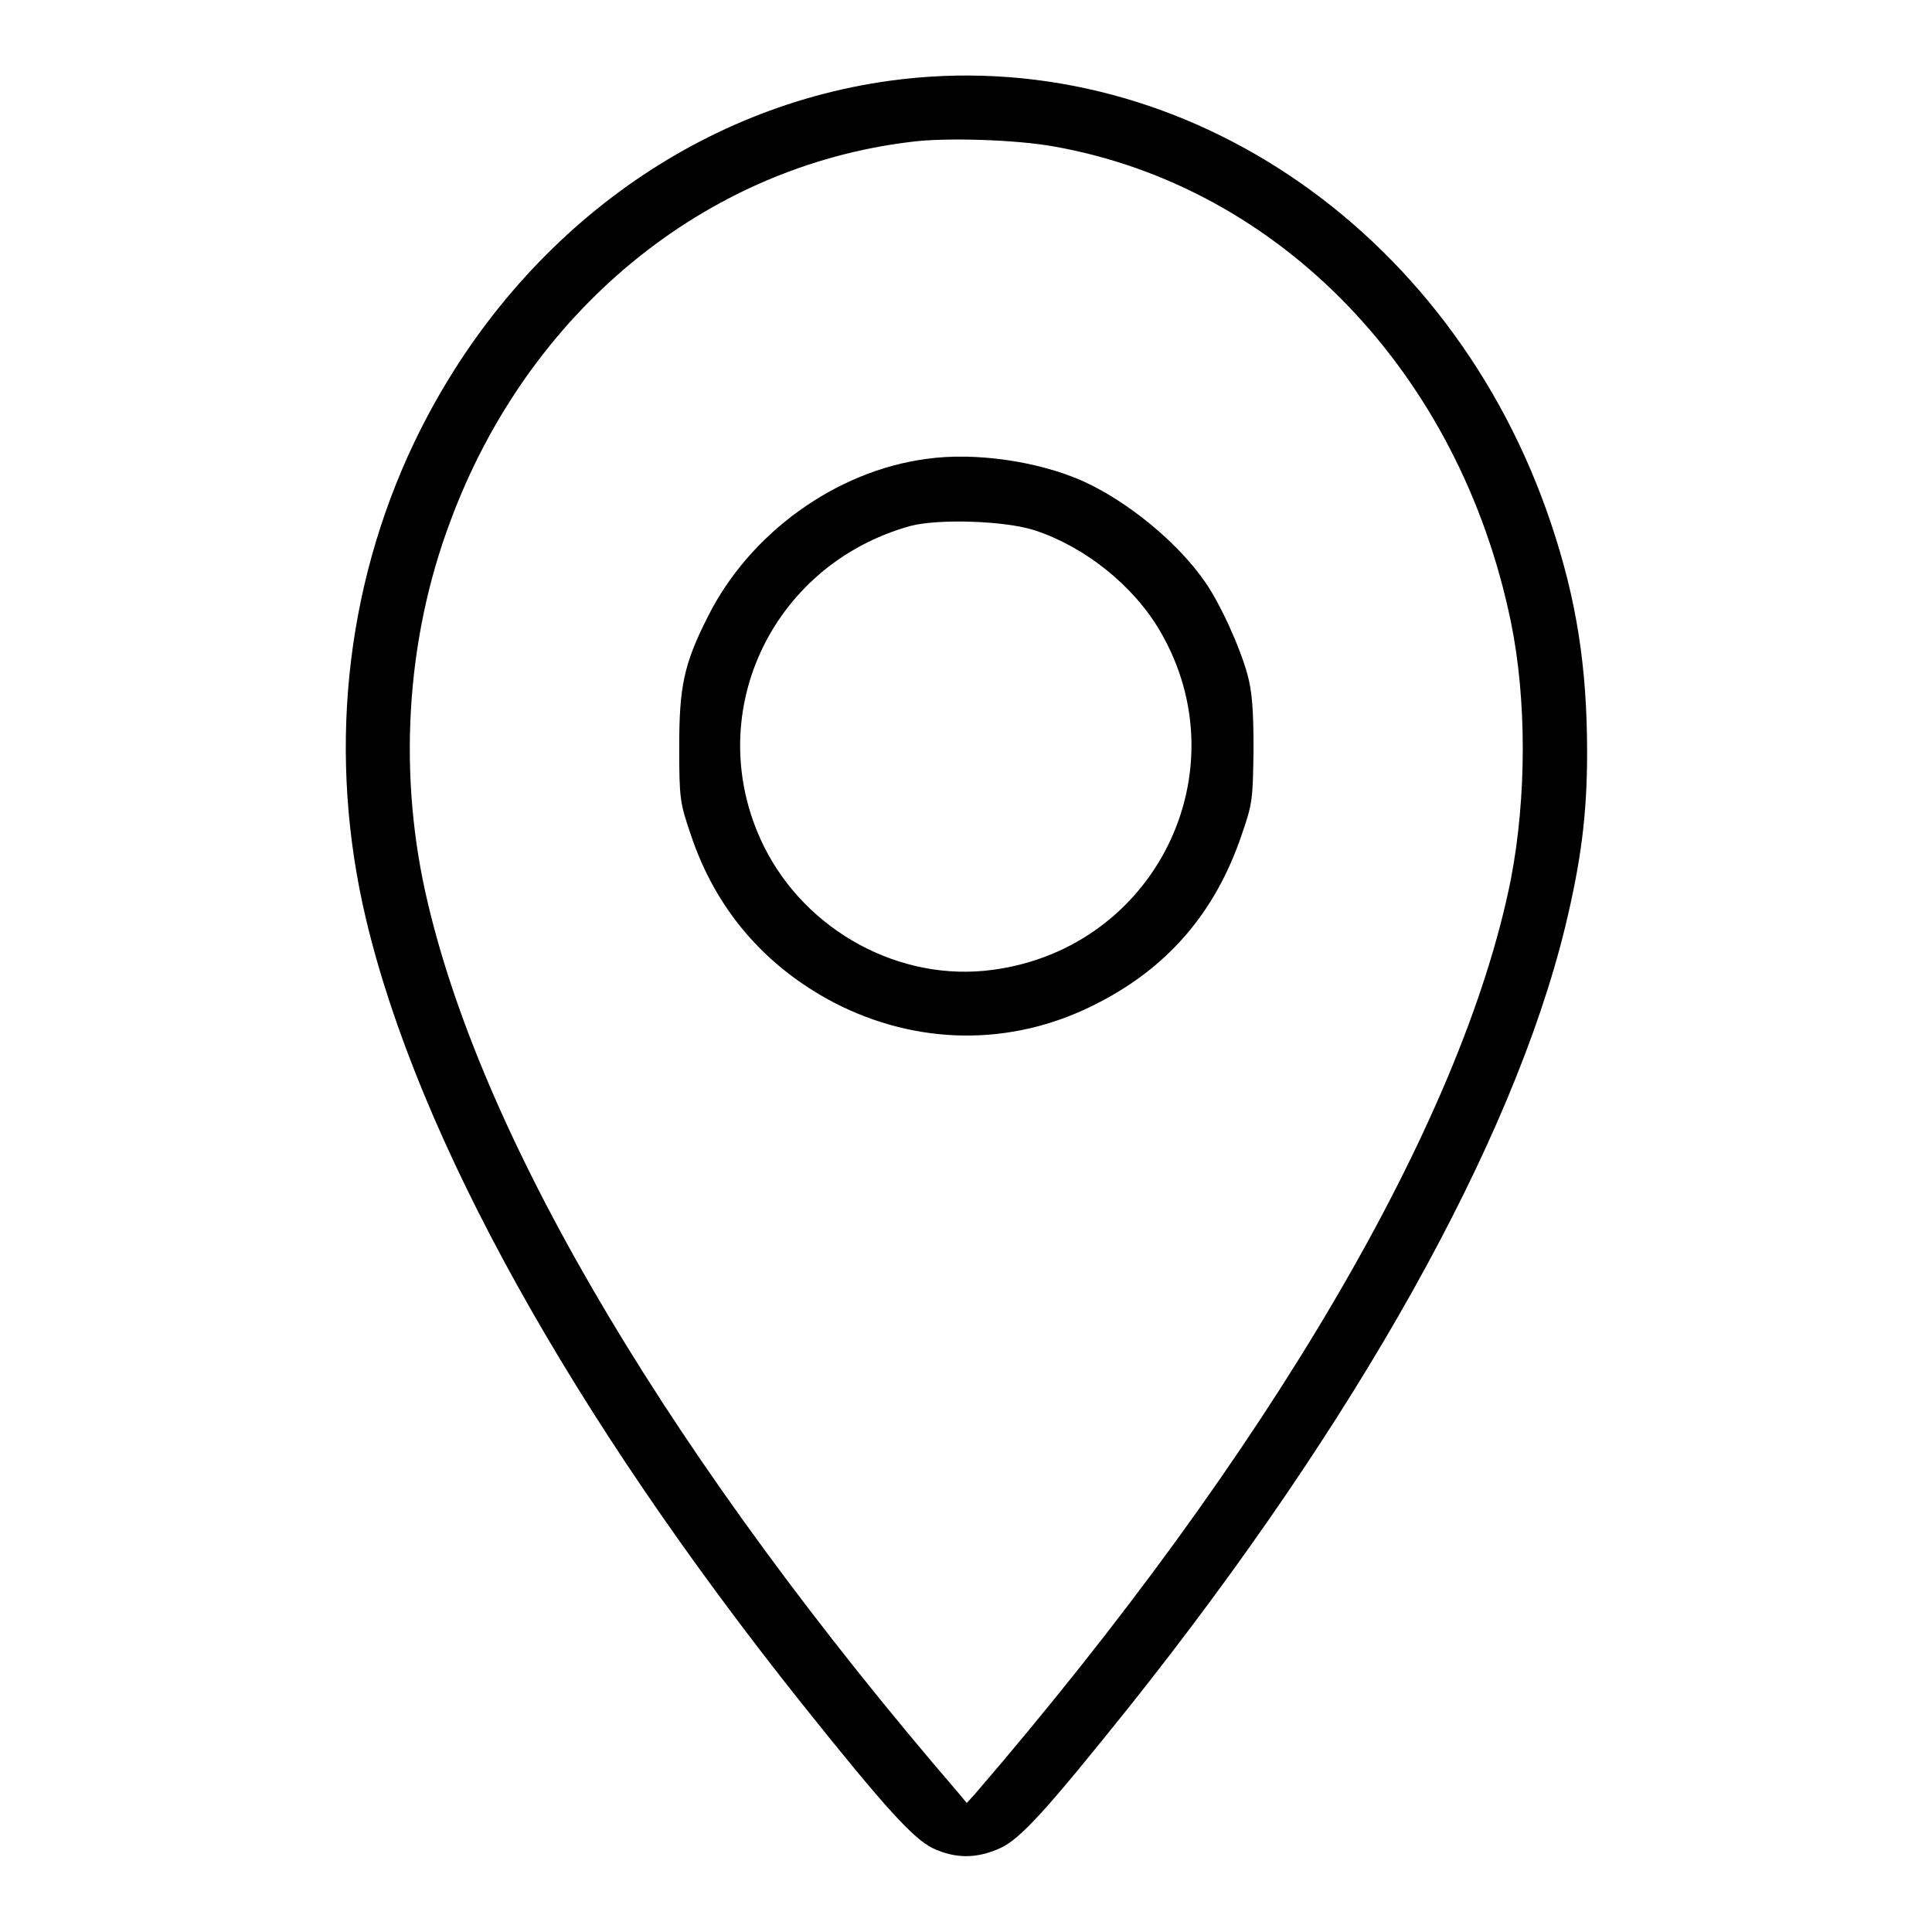
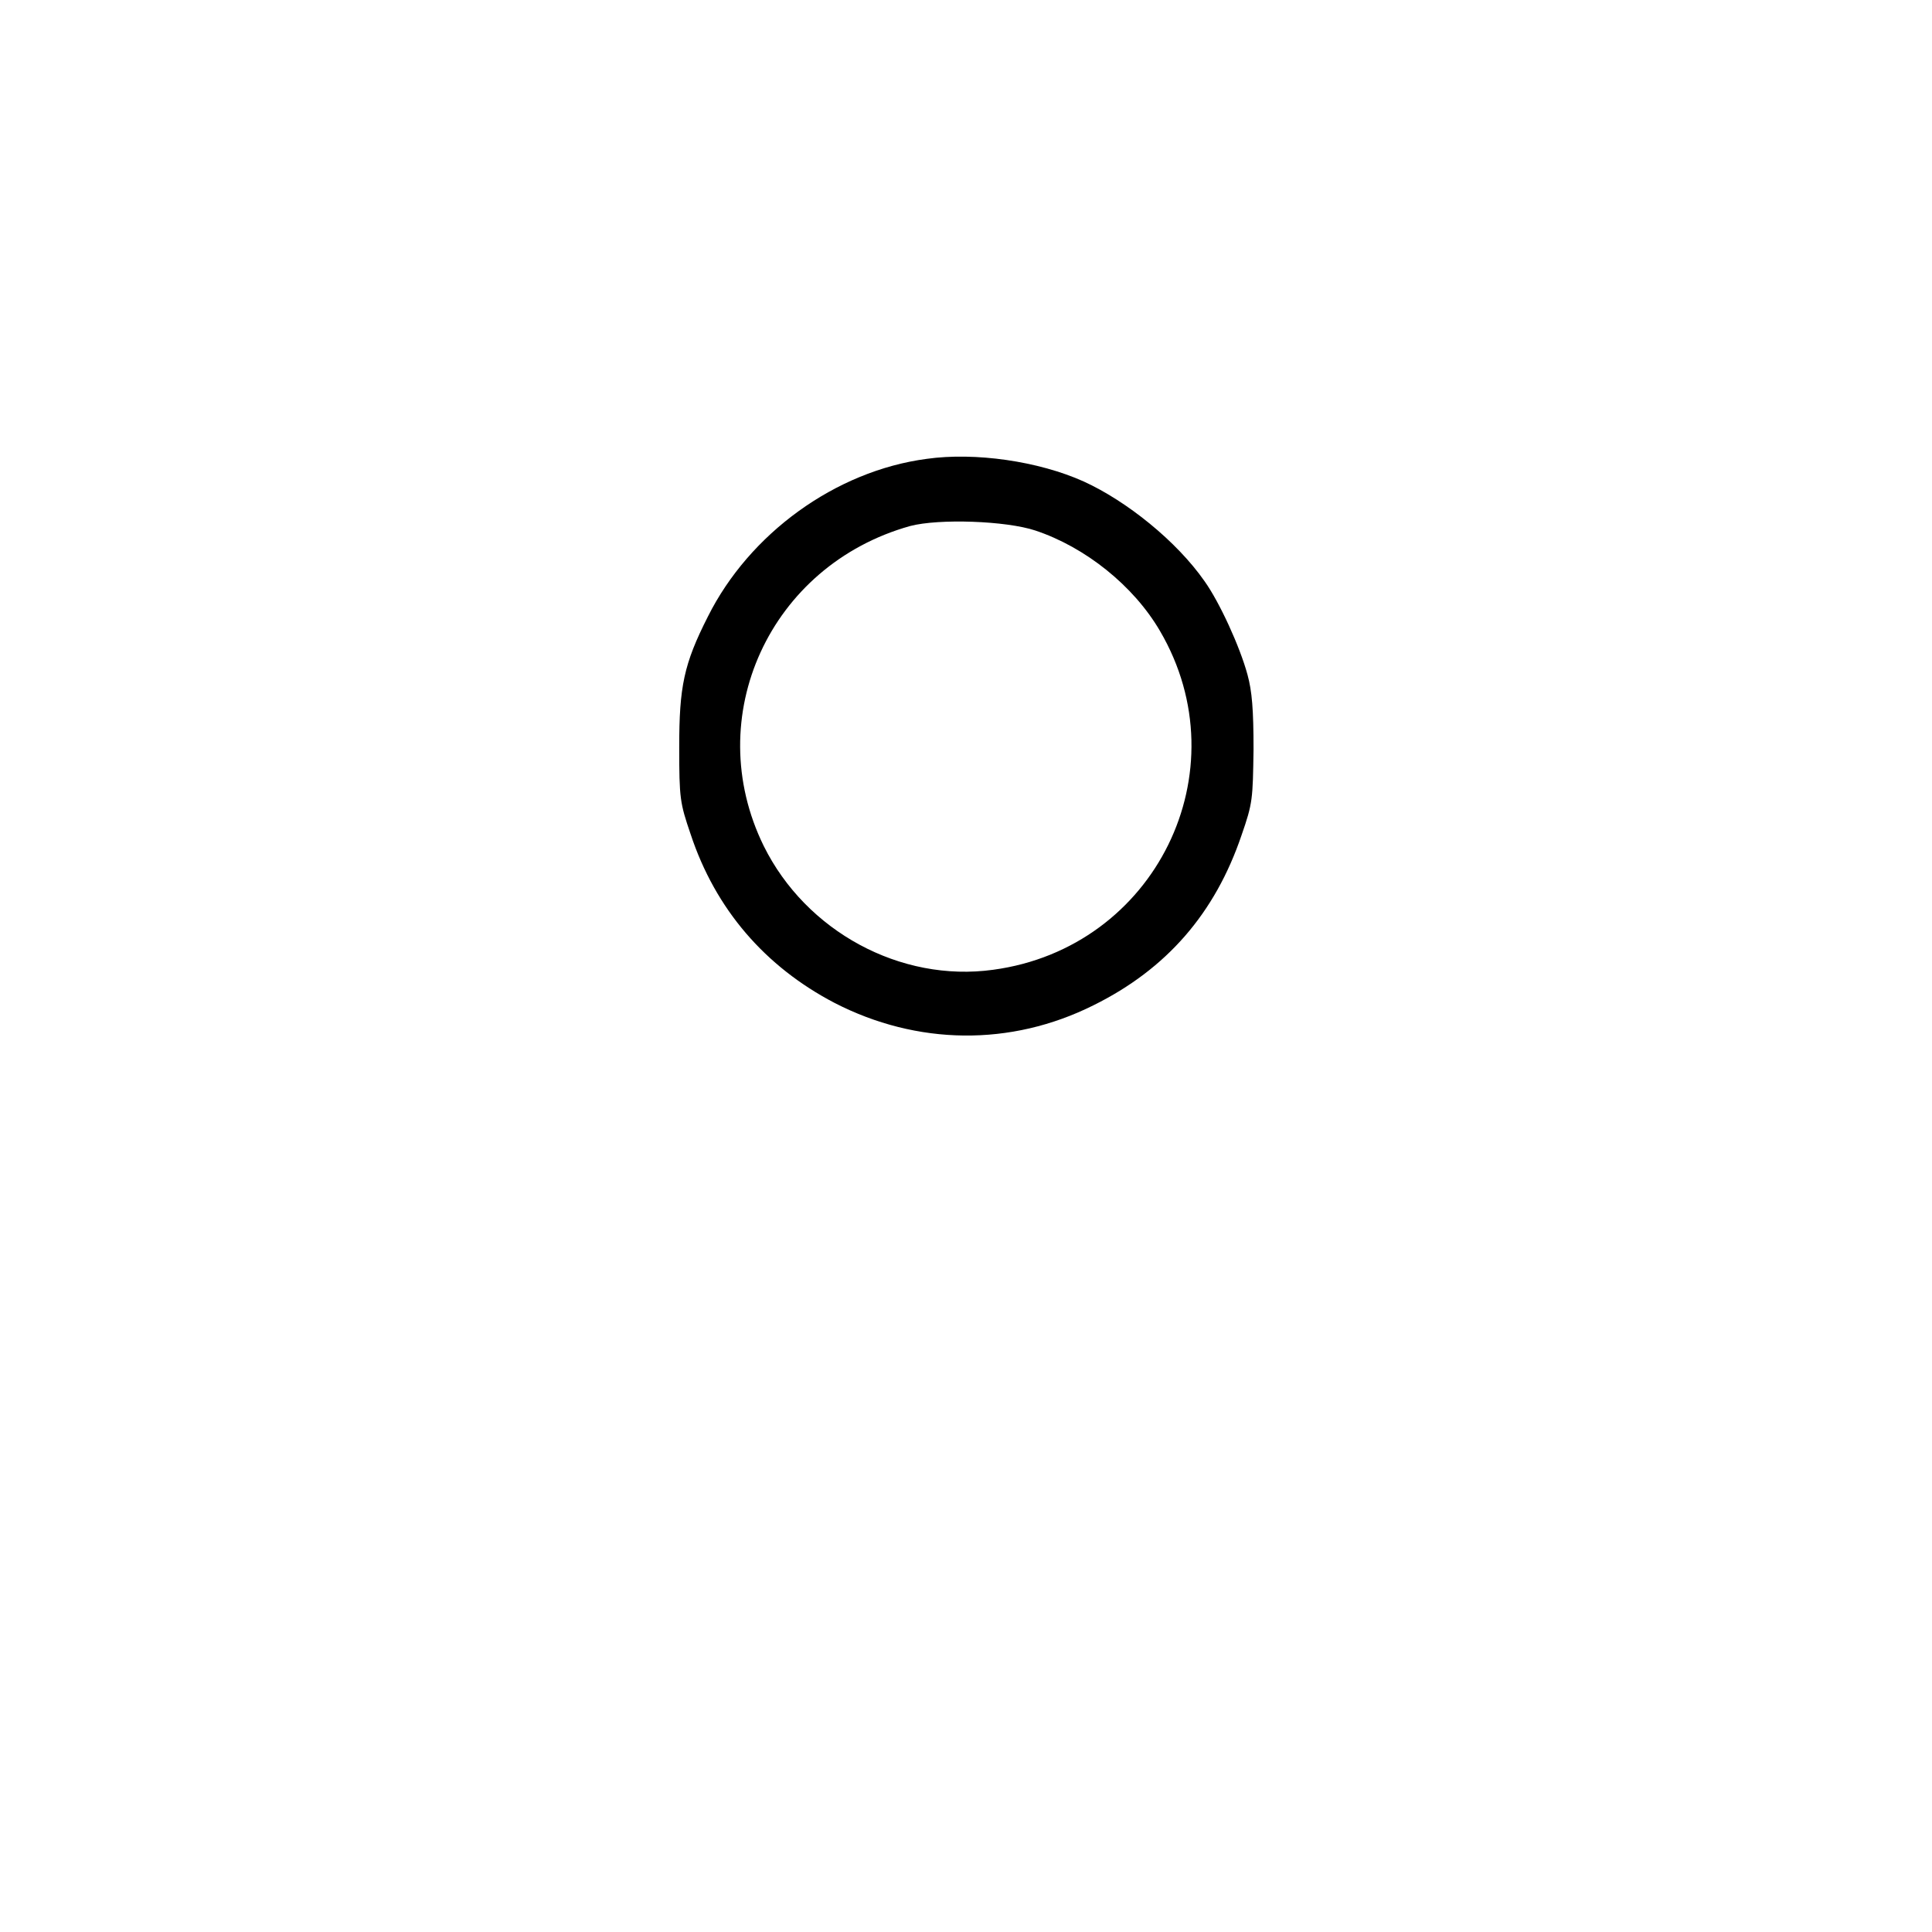
<svg xmlns="http://www.w3.org/2000/svg" version="1.1" x="0px" y="0px" viewBox="0 0 256 256" enable-background="new 0 0 256 256" xml:space="preserve">
  <g>
    <g>
      <g>
-         <path fill="#000000" d="M117.9,10.7c-26.9,3.7-50.4,21.6-63,47.9c-9.3,19.5-11.5,41.7-6.4,63.2c6.9,29,27.2,65.6,57.8,104c11.1,13.9,14.7,17.8,17.3,19.1c3,1.4,5.8,1.4,8.9,0c2.7-1.2,6.2-5.1,17.1-18.7c30.1-37.8,50.8-74.7,57.8-103.4c2.1-8.7,2.9-14.9,2.9-23.1c0-11.3-1.4-20.3-4.8-30.4C192.3,30,155.8,5.5,117.9,10.7z M139.6,19.4c30,5.3,53.8,30,60.6,63c2.1,10.2,2.1,23.2,0,34.1c-6.4,32.1-32.1,76-71,121.2l-1.1,1.2l-1-1.2c-37.7-43.8-62.8-85.8-70.4-118C52.7,103,53.7,84.9,59.7,69c10.3-27.7,33.6-46.9,61-50.2C125.2,18.2,134.6,18.5,139.6,19.4z" />
        <path fill="#000000" d="M122.8,60.8c-12.1,1.6-23.5,9.9-29,20.9C90.6,88,90,91,90,99c0,6.8,0.1,7.4,1.5,11.5c3.3,10,9.9,17.6,19.1,22.4c10.9,5.6,23.3,5.8,34.3,0.3c9.7-4.8,16.1-12.2,19.6-22.5c1.5-4.3,1.5-4.8,1.6-11.4c0-5.3-0.2-7.7-0.8-9.9c-1-3.7-3.7-9.6-5.7-12.4c-3.7-5.3-10.3-10.6-16-13.2C137.6,61.1,129.2,59.9,122.8,60.8z M137.2,70.3c6.6,2.2,13,7.3,16.5,13.3c10.9,18.6-0.6,42-22.1,44.9c-12.3,1.7-24.8-5.1-30.4-16.4C92.8,95,102,74.9,120.6,69.7C124.4,68.7,133.3,69,137.2,70.3z" />
      </g>
    </g>
  </g>
</svg>